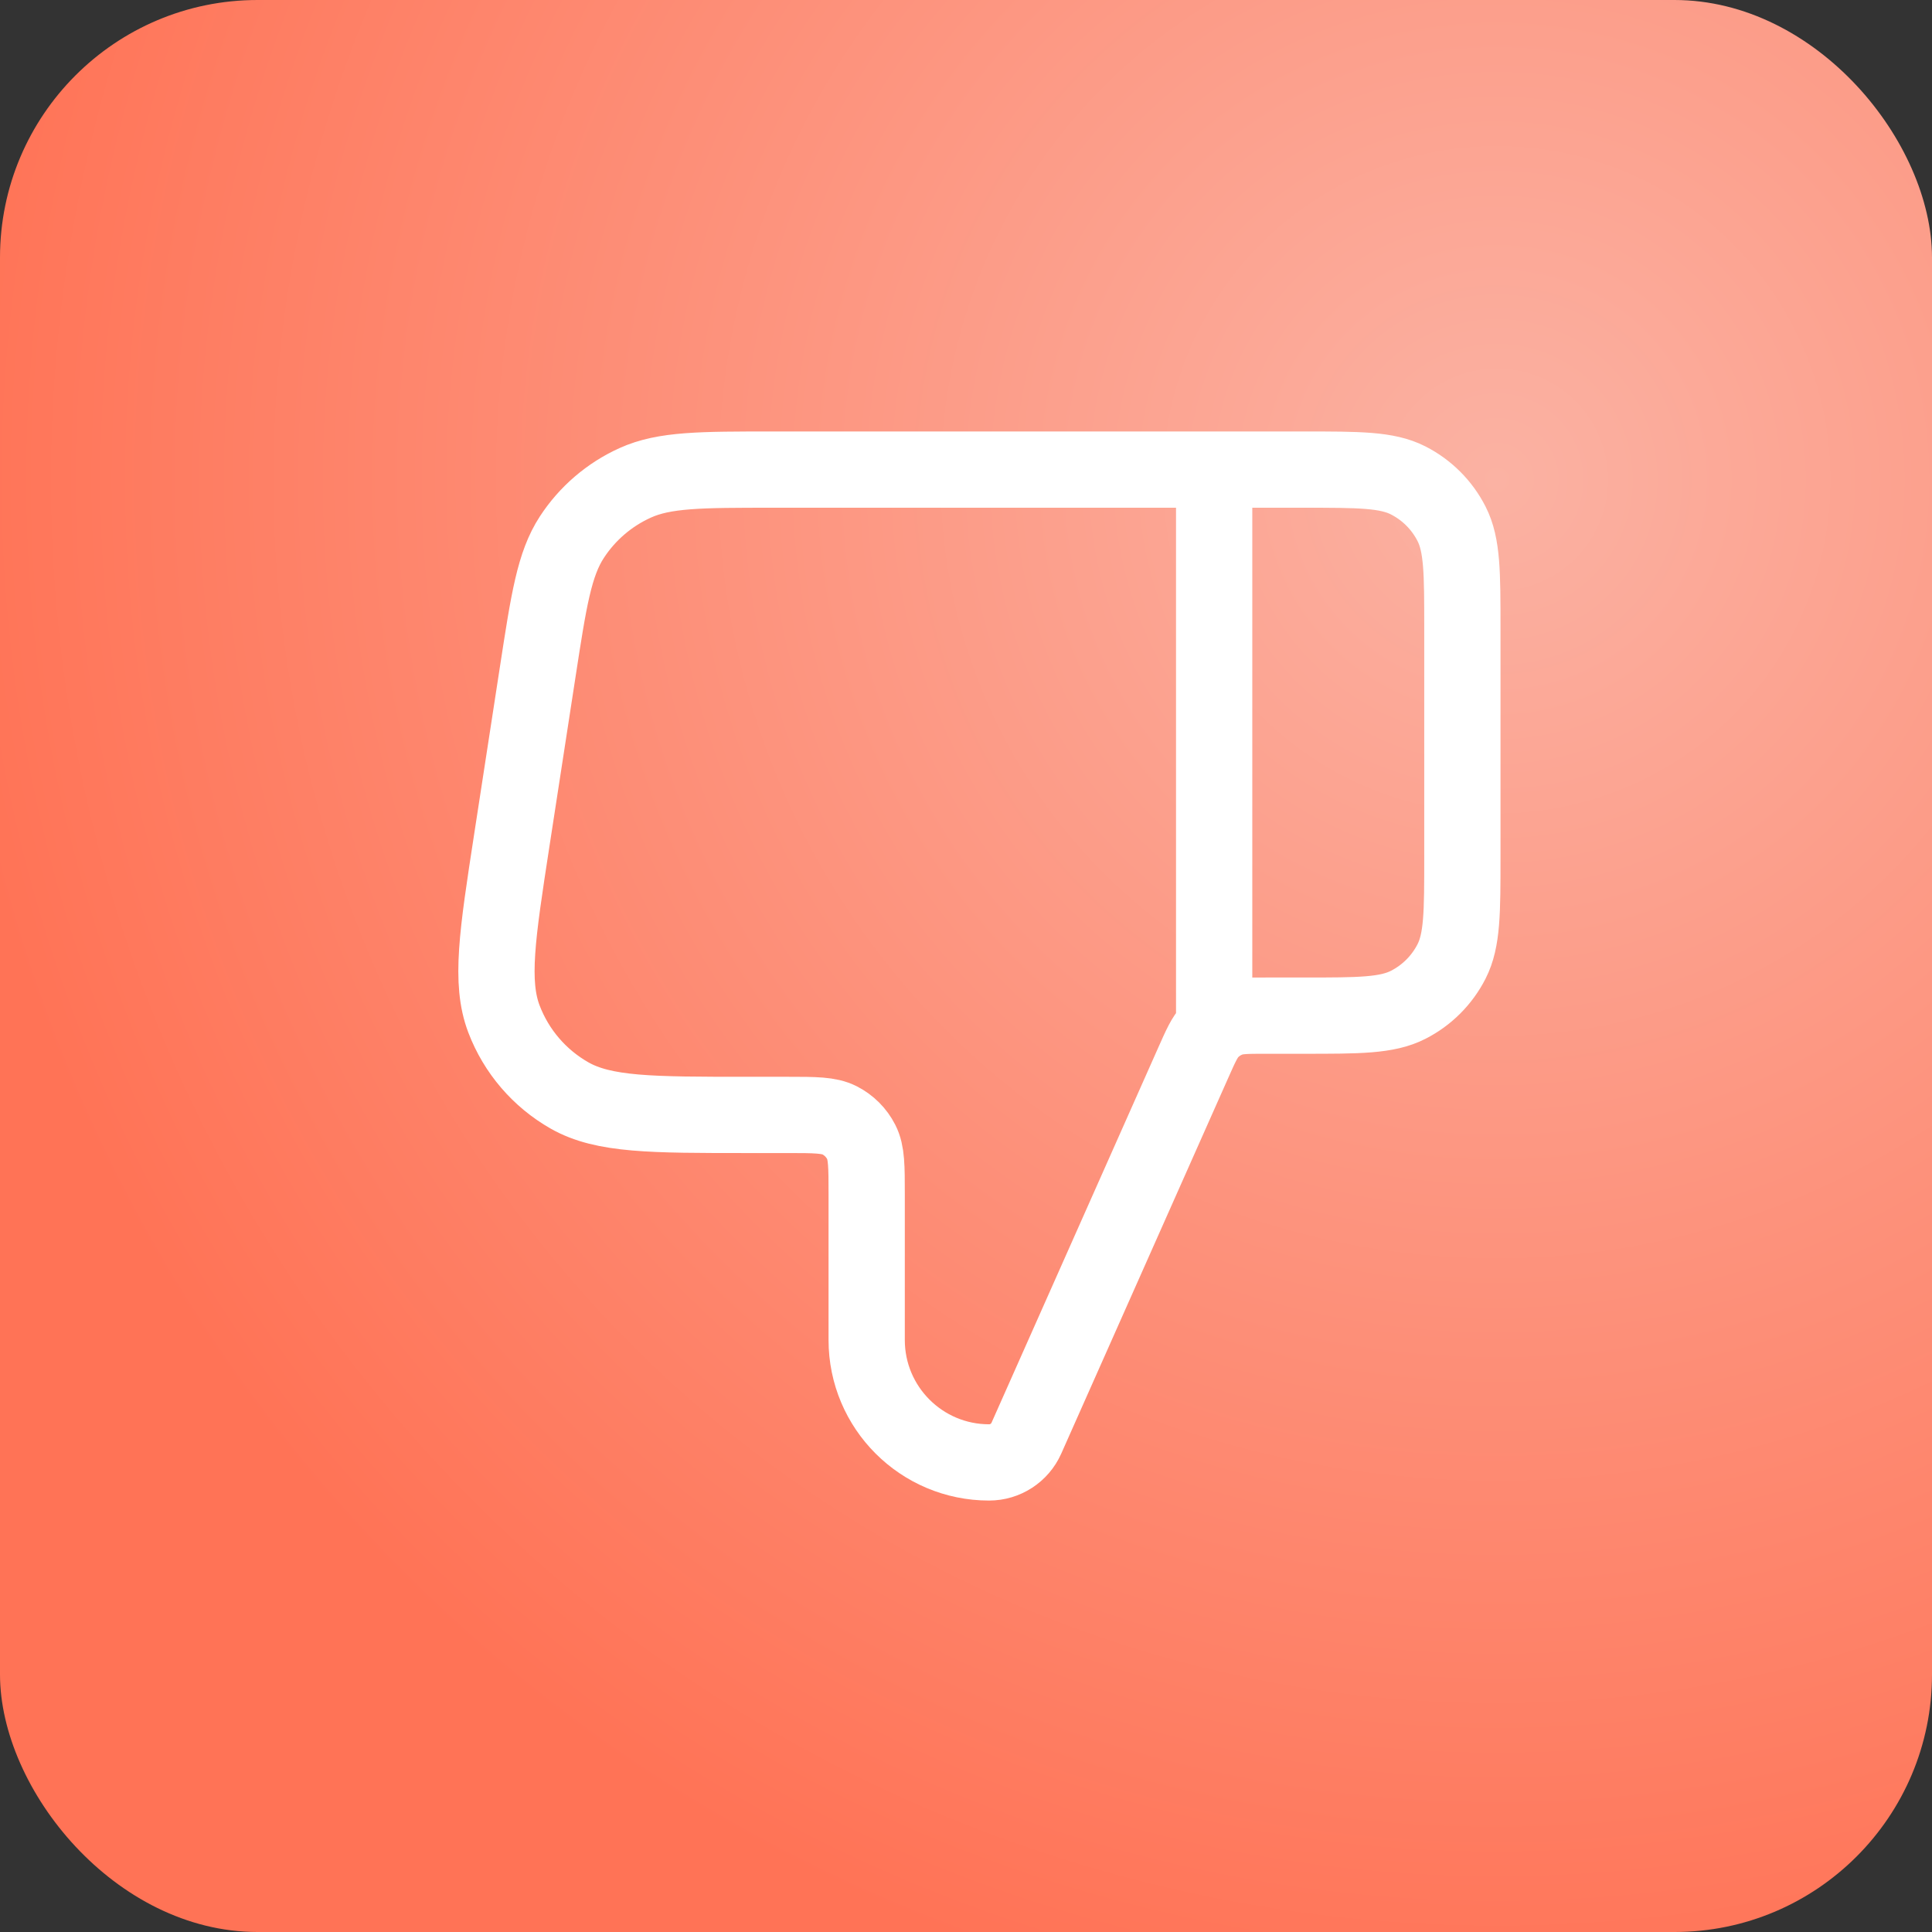
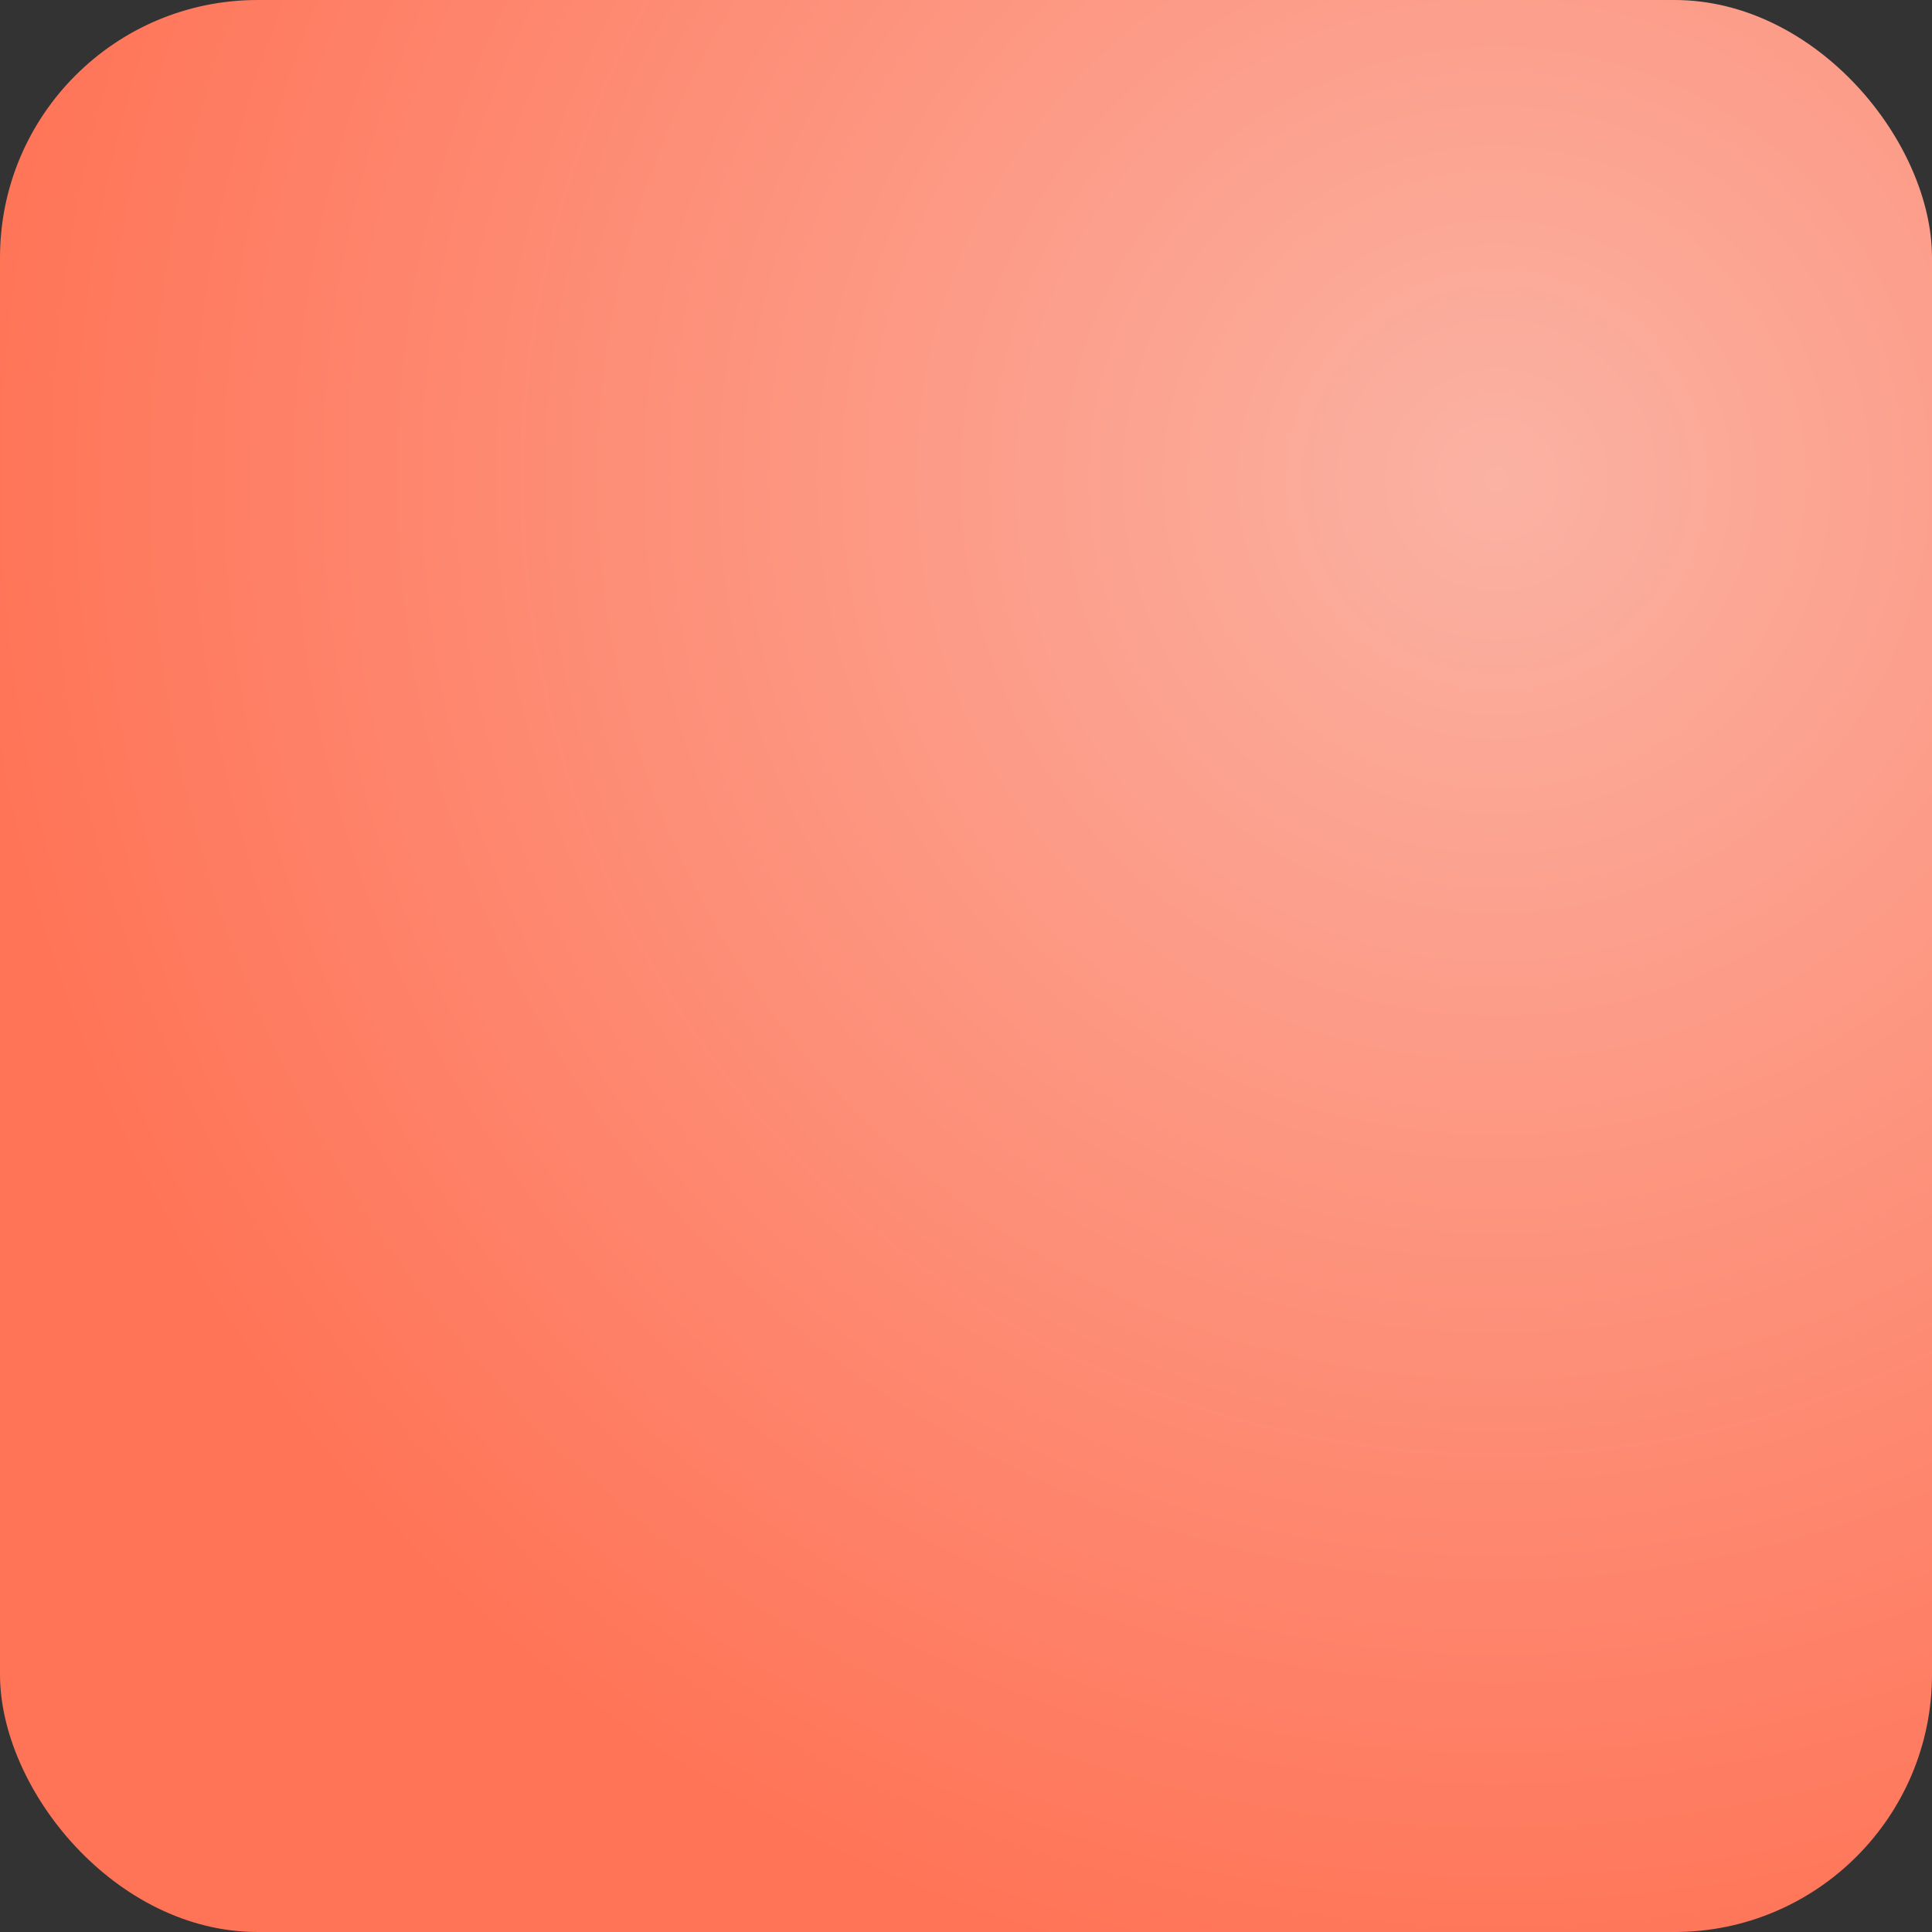
<svg xmlns="http://www.w3.org/2000/svg" width="76" height="76" viewBox="0 0 76 76" fill="none">
  <rect x="0" y="0" width="76" height="76" fill="#333333" stroke="none" />
  <rect width="76" height="76" rx="10.133" fill="url(#paint0_radial_1787_112532)" />
-   <path d="M47.762 18.473V39.953M57.526 33.704V24.721C57.526 22.534 57.526 21.441 57.1 20.605C56.726 19.87 56.129 19.273 55.394 18.898C54.558 18.473 53.465 18.473 51.277 18.473H30.418C27.564 18.473 26.137 18.473 24.985 18.995C23.969 19.455 23.105 20.196 22.496 21.13C21.805 22.189 21.588 23.6 21.154 26.421L20.132 33.06C19.56 36.78 19.274 38.641 19.826 40.088C20.31 41.358 21.222 42.421 22.404 43.093C23.75 43.858 25.632 43.858 29.397 43.858H30.969C32.062 43.858 32.609 43.858 33.027 44.071C33.394 44.259 33.693 44.557 33.88 44.925C34.093 45.342 34.093 45.889 34.093 46.983V52.713C34.093 55.372 36.249 57.528 38.908 57.528C39.543 57.528 40.117 57.154 40.375 56.575L46.938 41.809C47.236 41.137 47.386 40.801 47.621 40.555C47.83 40.337 48.086 40.171 48.37 40.069C48.69 39.953 49.058 39.953 49.793 39.953H51.277C53.465 39.953 54.558 39.953 55.394 39.527C56.129 39.153 56.726 38.555 57.1 37.821C57.526 36.985 57.526 35.892 57.526 33.704Z" stroke="white" stroke-width="3" stroke-linecap="round" stroke-linejoin="round" />
  <defs>
    <radialGradient id="paint0_radial_1787_112532" cx="0" cy="0" r="1" gradientUnits="userSpaceOnUse" gradientTransform="translate(58.5 19) rotate(134.665) scale(60.459)">
      <stop stop-color="#FBB2A3" />
      <stop offset="1" stop-color="#FF7356" />
    </radialGradient>
  </defs>
</svg>